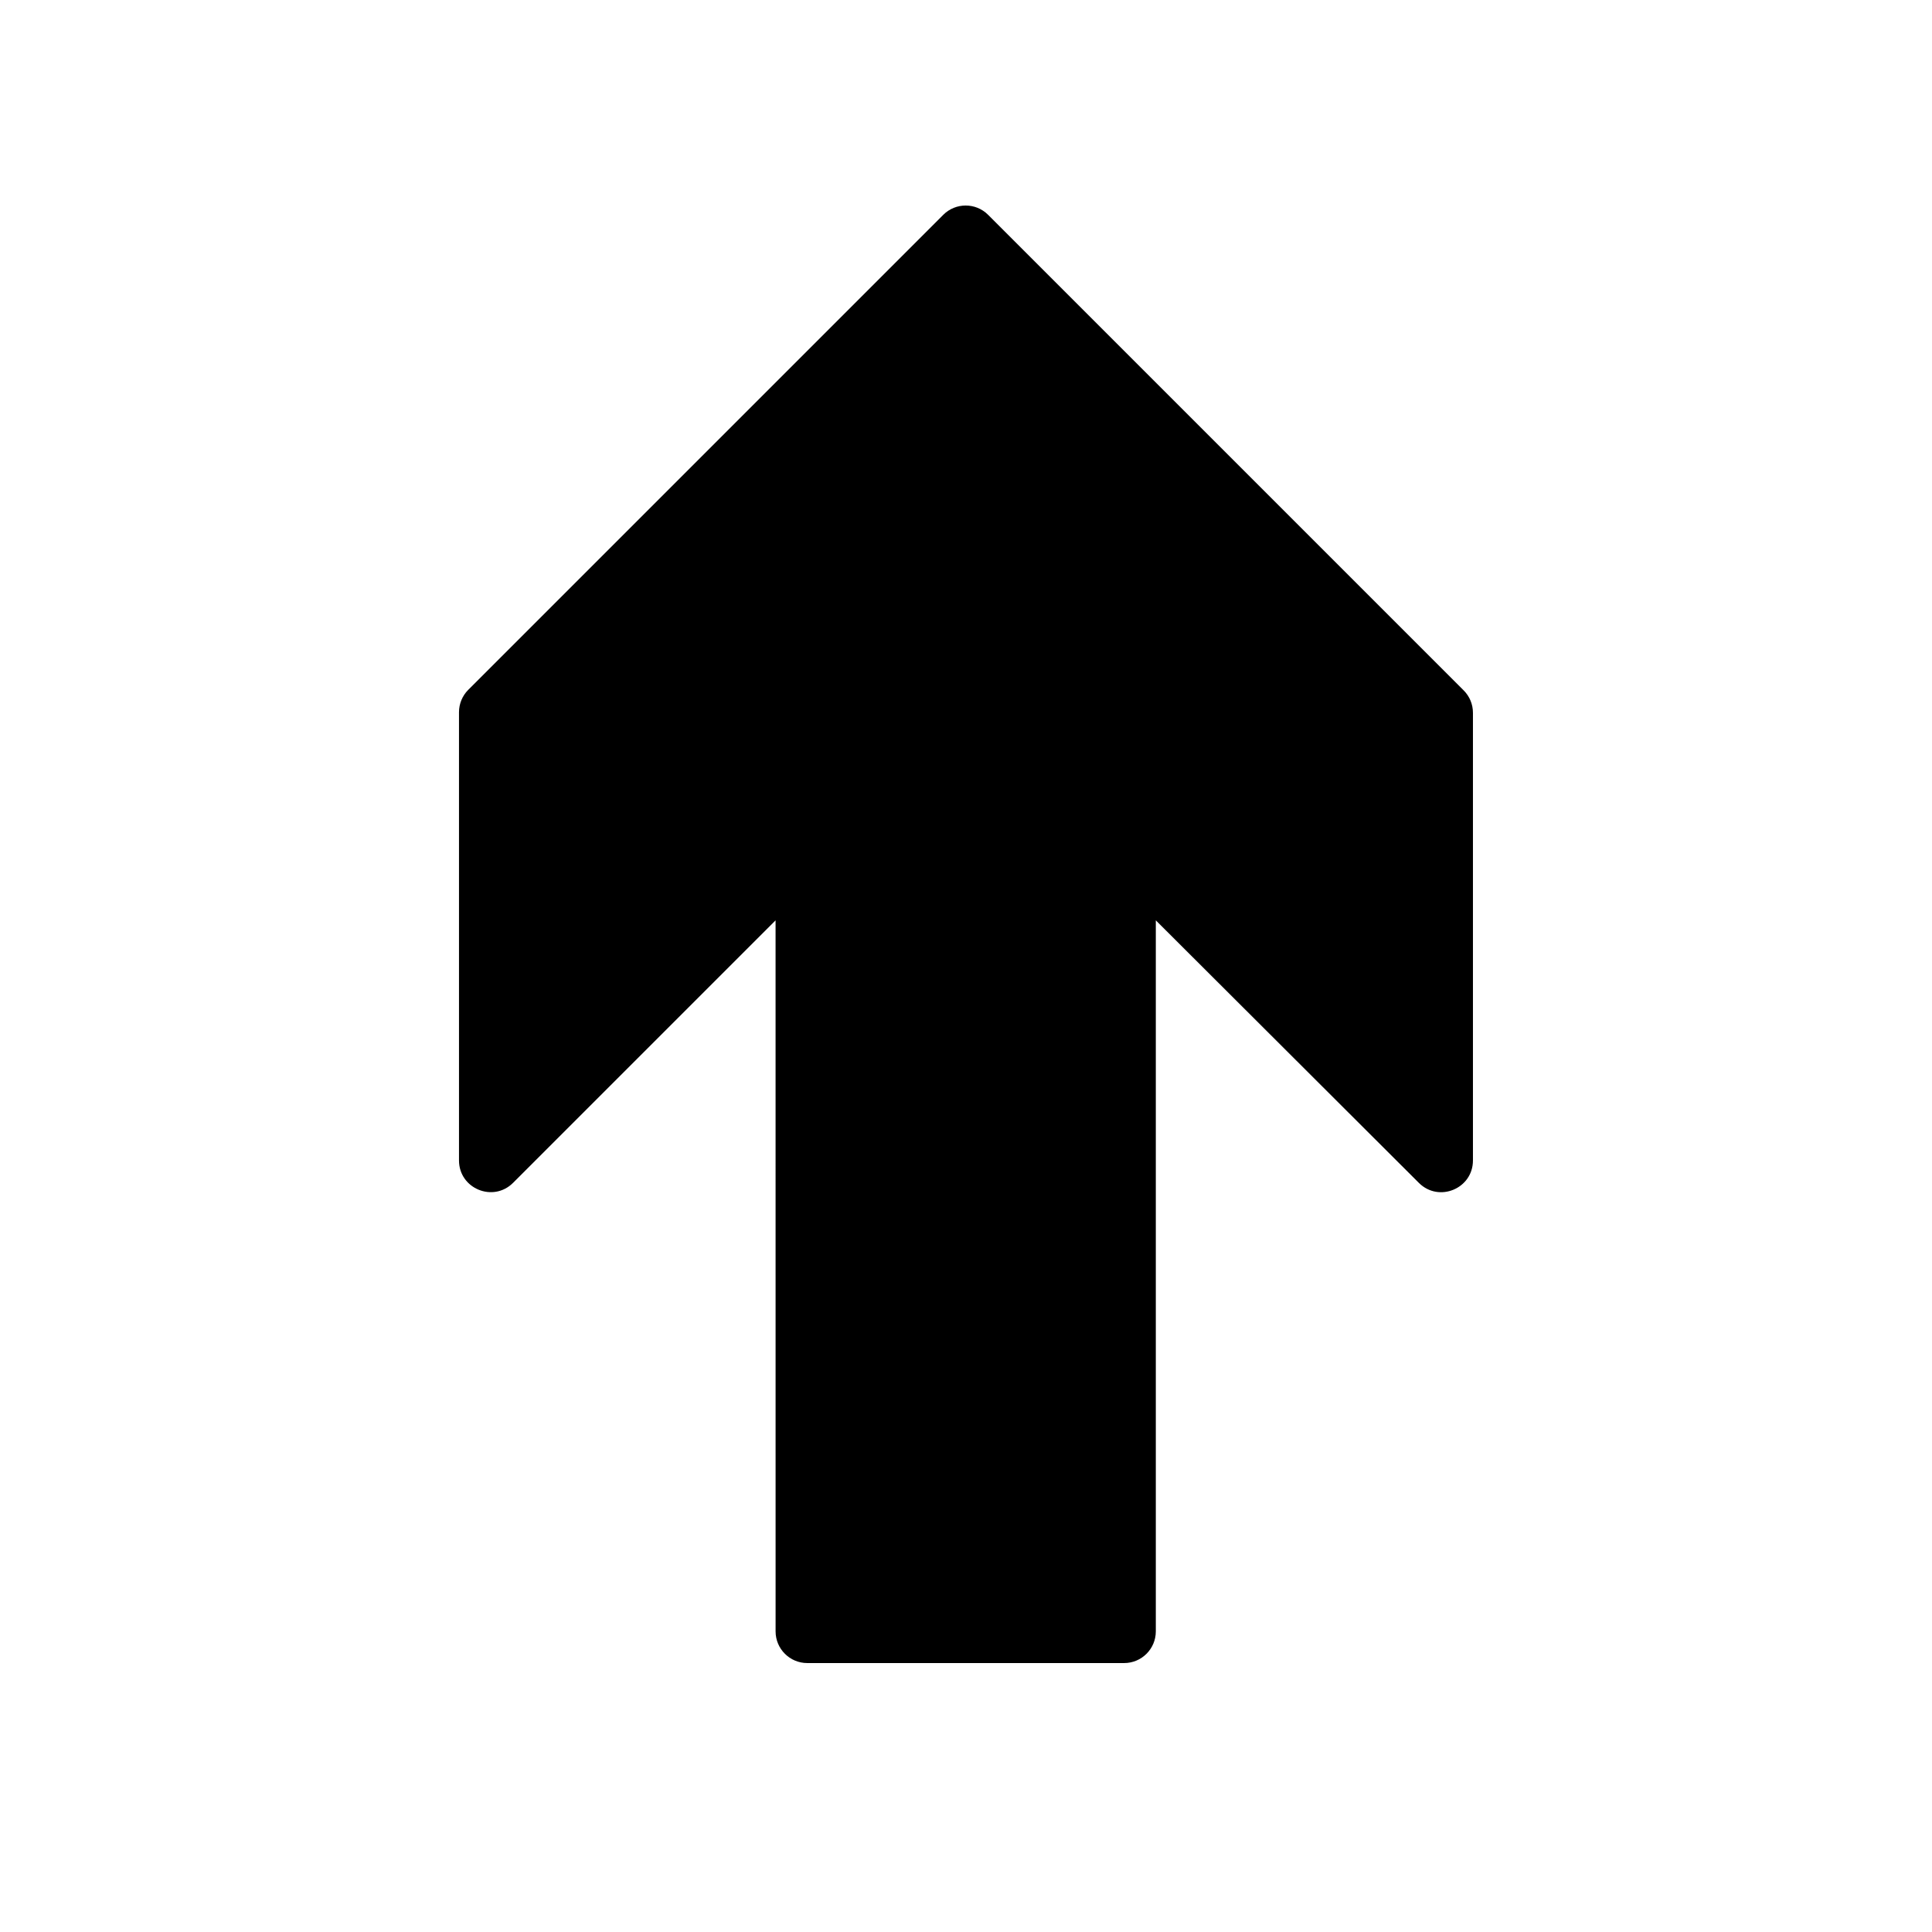
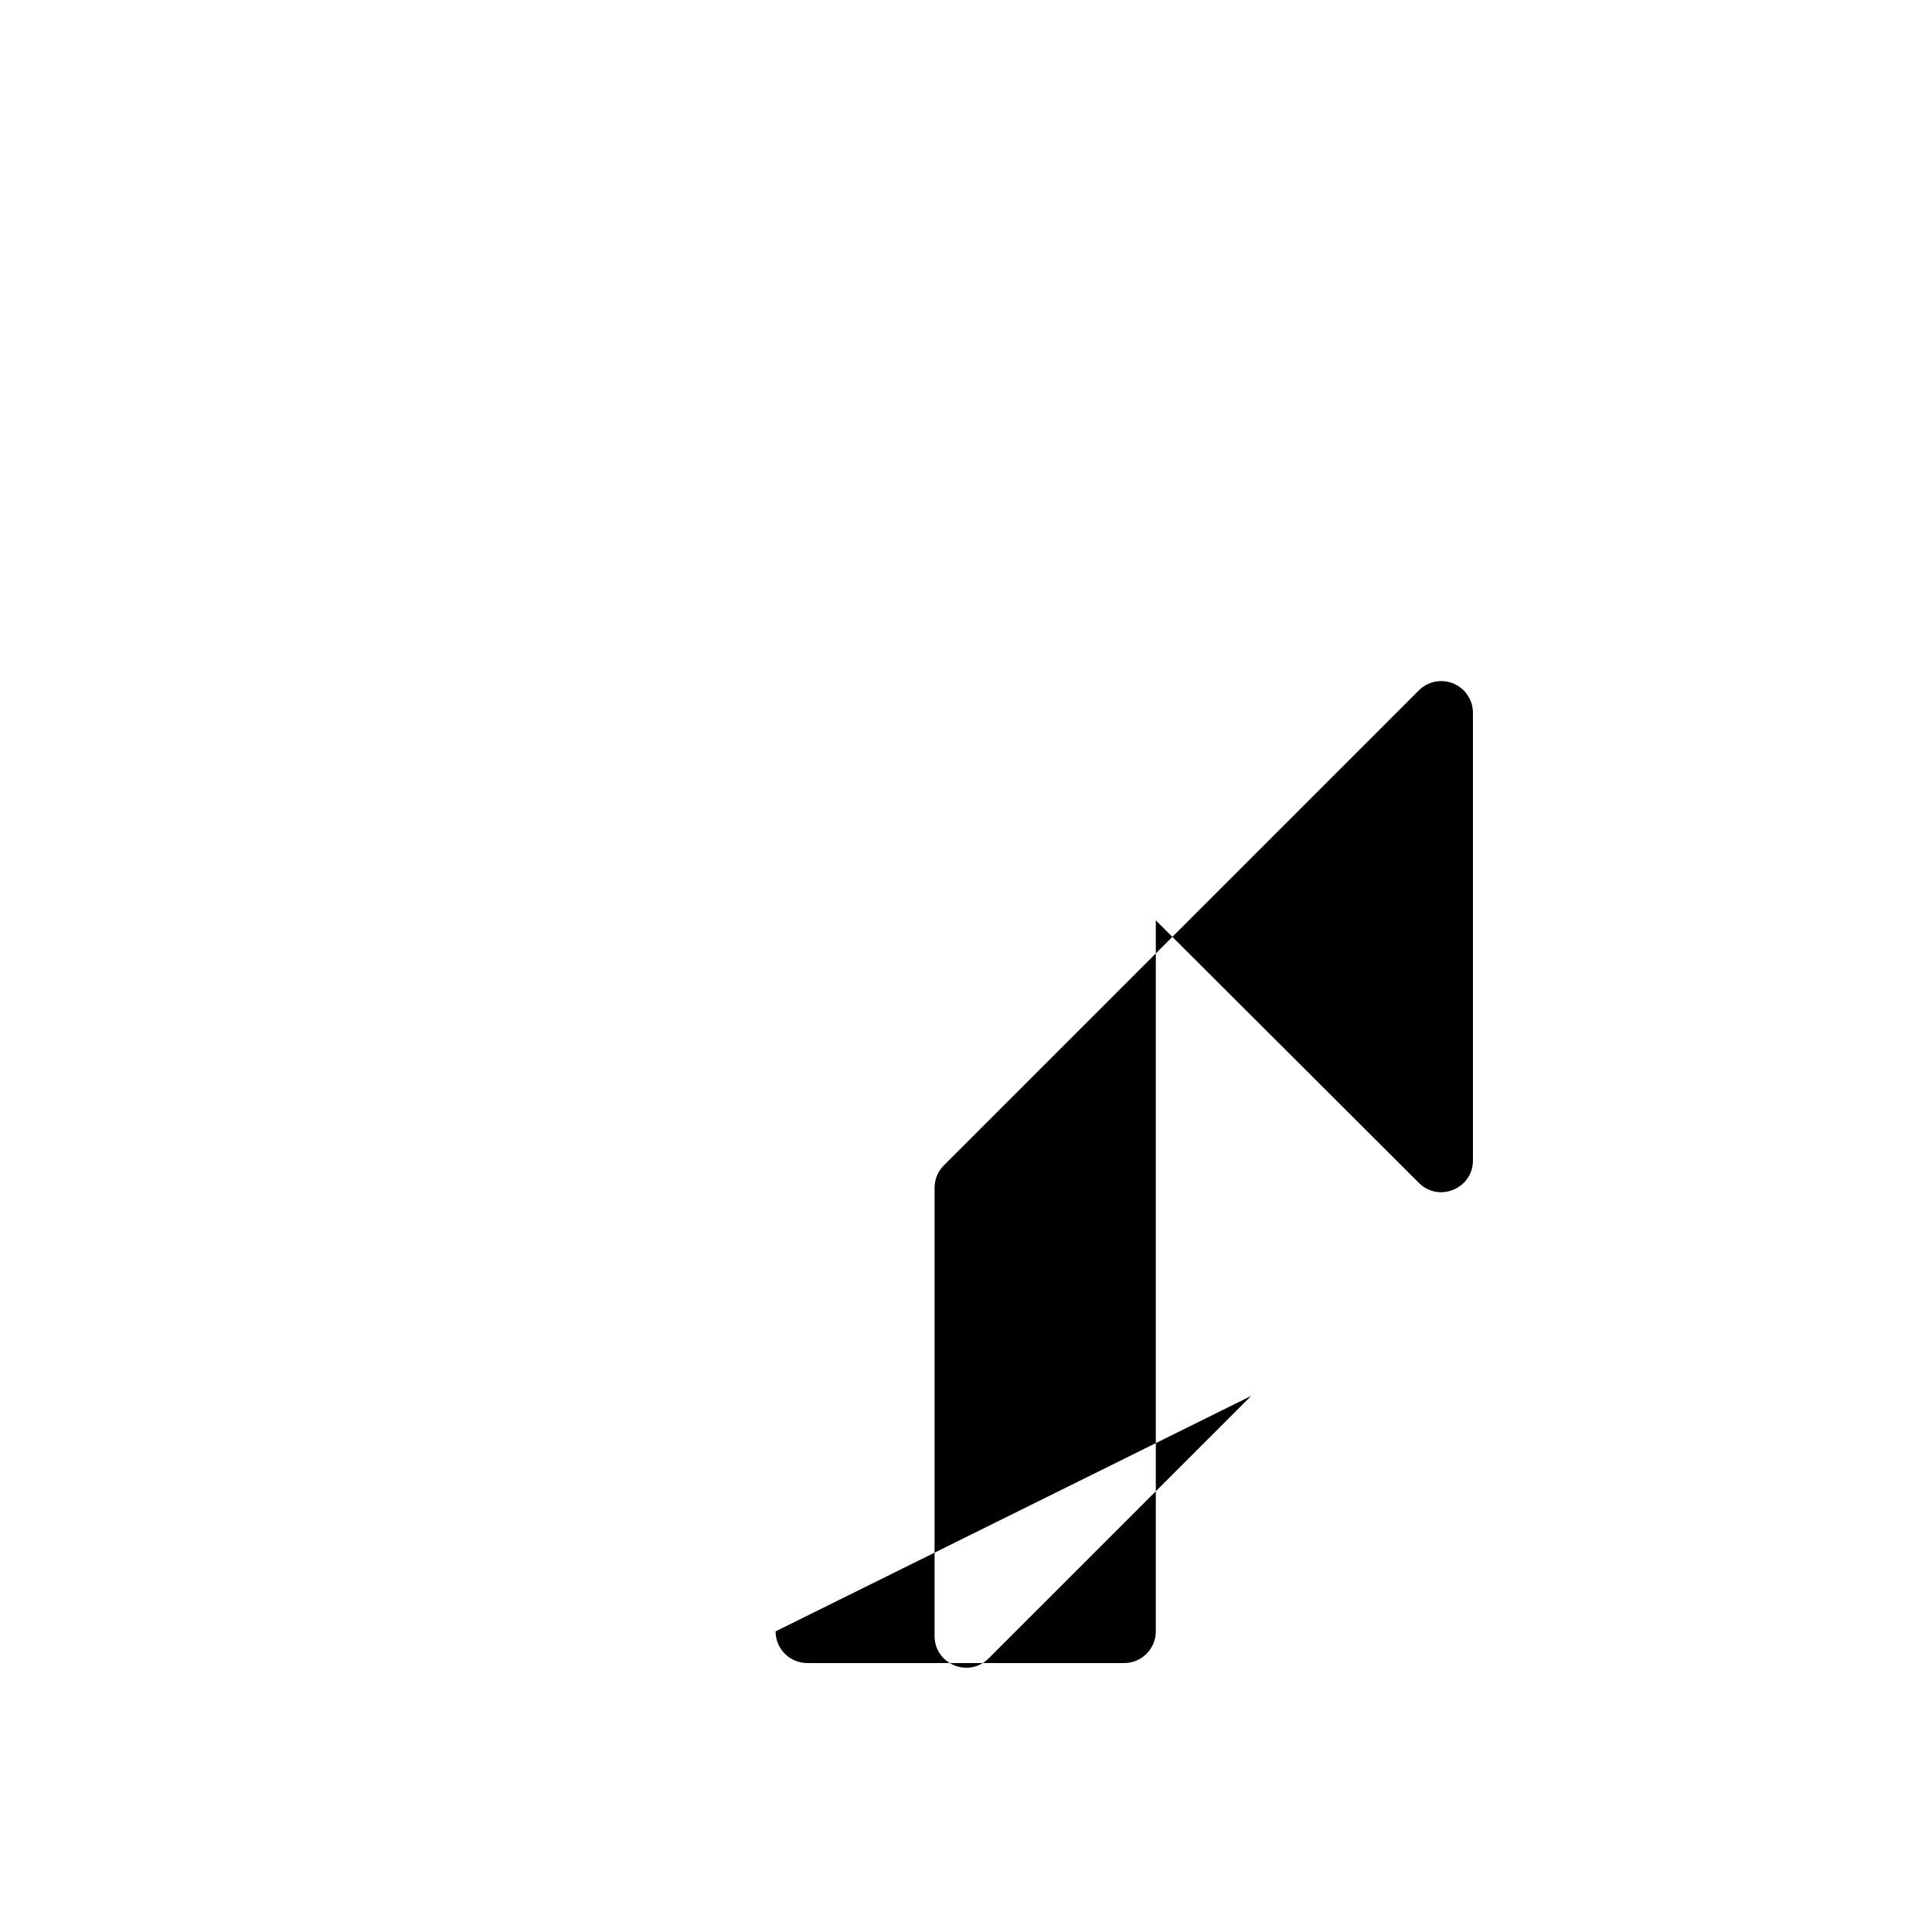
<svg xmlns="http://www.w3.org/2000/svg" fill="#000000" width="800px" height="800px" version="1.1" viewBox="144 144 512 512">
-   <path d="m349.54 576.33c0 4.637 3.758 8.398 8.395 8.398h83.969c4.637 0 8.398-3.762 8.398-8.398v-188.43l69.715 69.578c5.289 5.281 14.328 1.535 14.328-5.945v-118.64c0-2.231-0.883-4.363-2.461-5.938l-126.03-126.03c-3.277-3.277-8.594-3.277-11.875 0l-125.88 125.88c-1.574 1.574-2.461 3.711-2.461 5.938v118.78c0 7.481 9.047 11.227 14.336 5.938l69.559-69.555z" fill-rule="evenodd" />
+   <path d="m349.54 576.33c0 4.637 3.758 8.398 8.395 8.398h83.969c4.637 0 8.398-3.762 8.398-8.398v-188.43l69.715 69.578c5.289 5.281 14.328 1.535 14.328-5.945v-118.64c0-2.231-0.883-4.363-2.461-5.938c-3.277-3.277-8.594-3.277-11.875 0l-125.88 125.88c-1.574 1.574-2.461 3.711-2.461 5.938v118.78c0 7.481 9.047 11.227 14.336 5.938l69.559-69.555z" fill-rule="evenodd" />
</svg>